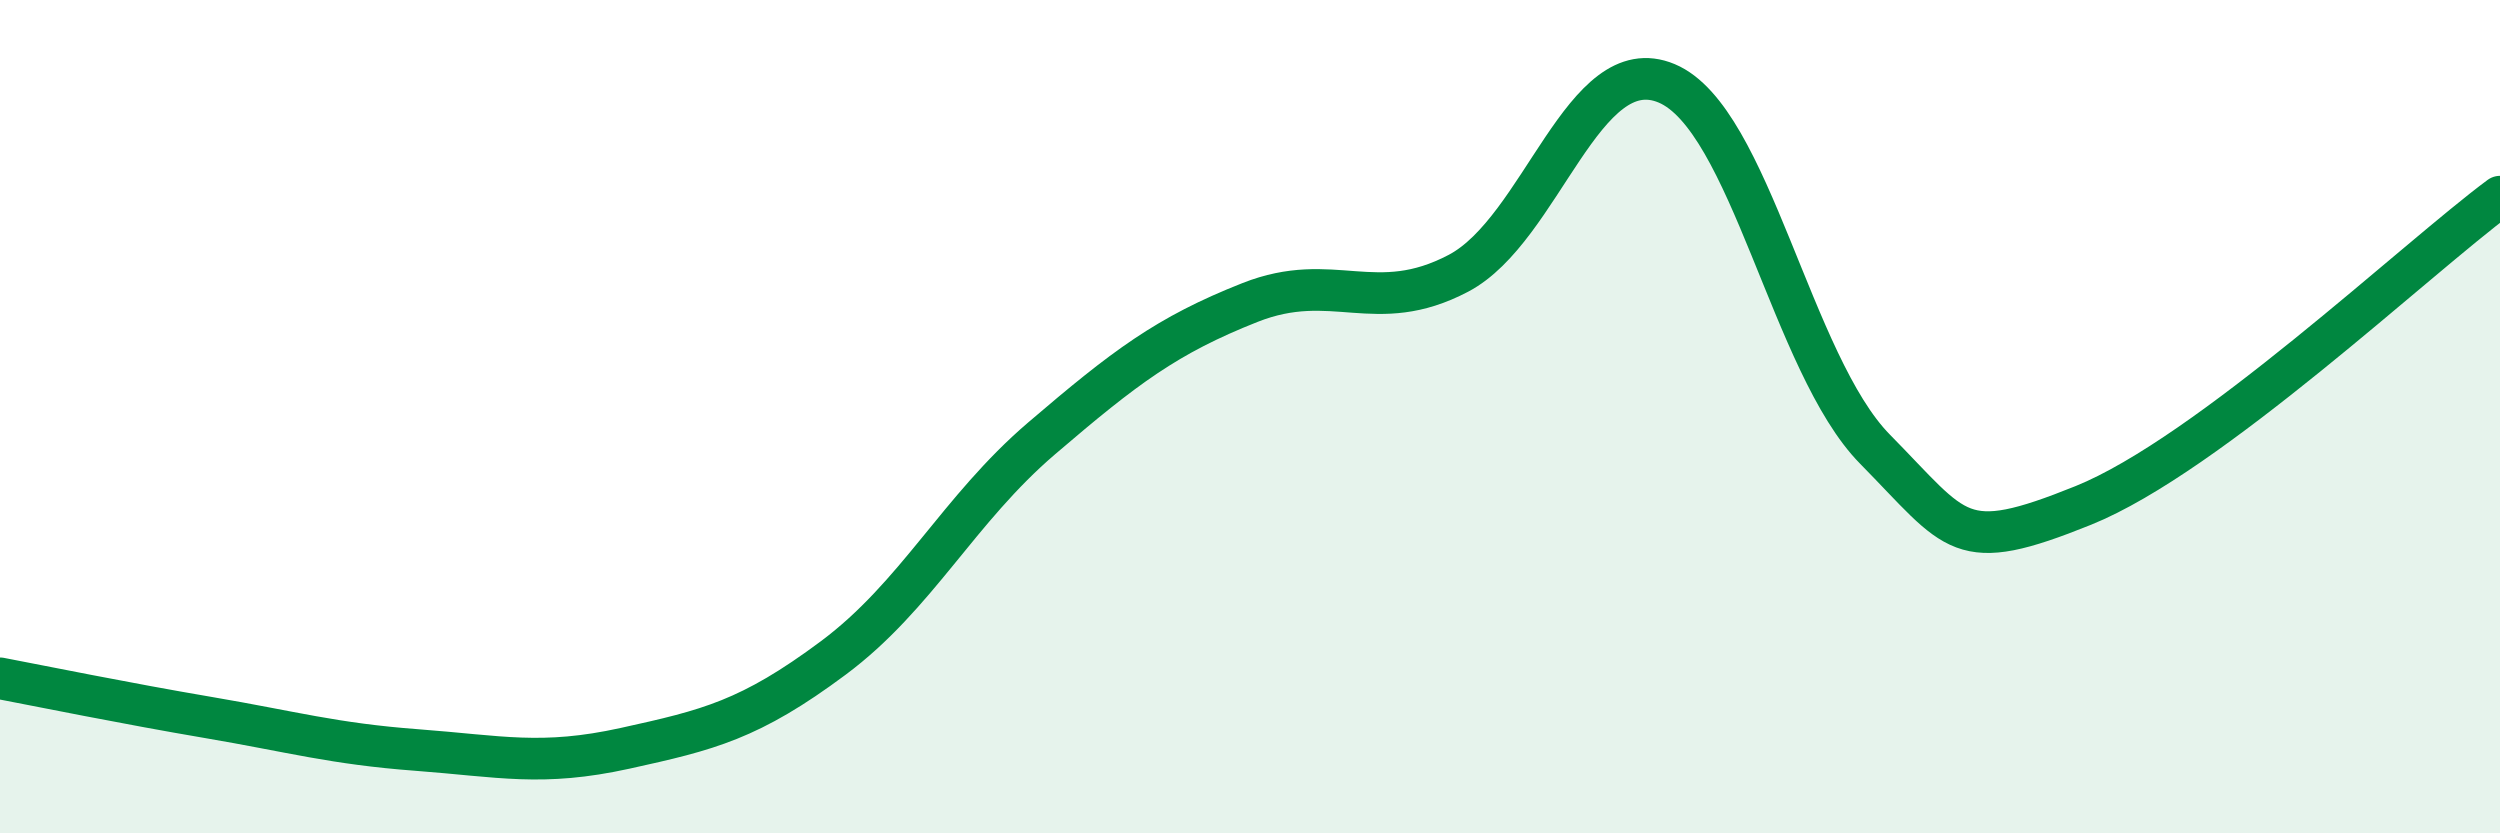
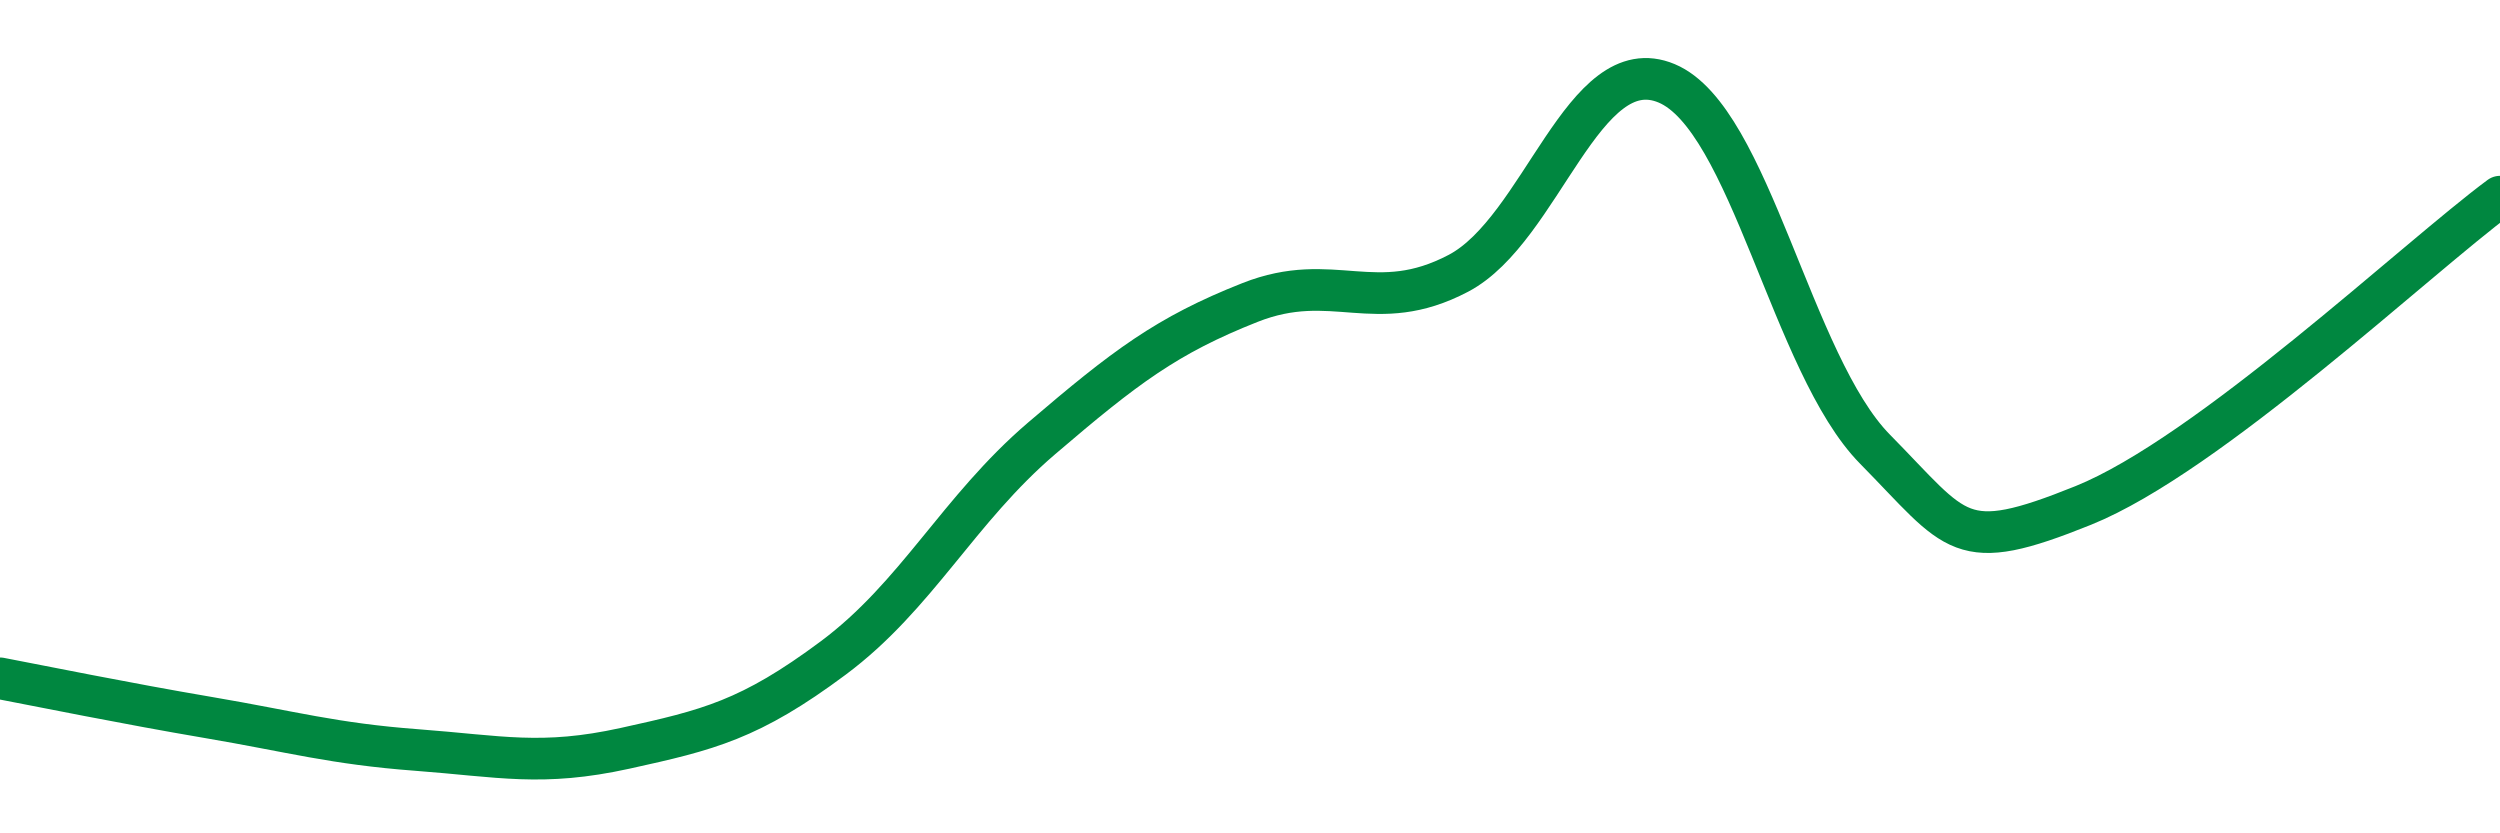
<svg xmlns="http://www.w3.org/2000/svg" width="60" height="20" viewBox="0 0 60 20">
-   <path d="M 0,16.28 C 1,16.47 3,16.88 5,17.22 C 7,17.56 8,17.85 10,18 C 12,18.15 13,18.4 15,17.96 C 17,17.52 18,17.28 20,15.79 C 22,14.3 23,12.23 25,10.52 C 27,8.81 28,8.05 30,7.26 C 32,6.47 33,7.61 35,6.56 C 37,5.51 38,1.16 40,2 C 42,2.84 43,8.75 45,10.78 C 47,12.81 47,13.34 50,12.13 C 53,10.92 58,6.2 60,4.72L60 20L0 20Z" fill="#008740" opacity="0.1" stroke-linecap="round" stroke-linejoin="round" />
  <path d="M 0,16.28 C 1,16.47 3,16.88 5,17.22 C 7,17.56 8,17.85 10,18 C 12,18.15 13,18.4 15,17.96 C 17,17.52 18,17.28 20,15.79 C 22,14.3 23,12.23 25,10.52 C 27,8.81 28,8.05 30,7.26 C 32,6.47 33,7.61 35,6.56 C 37,5.51 38,1.16 40,2 C 42,2.84 43,8.75 45,10.78 C 47,12.81 47,13.34 50,12.13 C 53,10.92 58,6.2 60,4.72" stroke="#008740" stroke-width="1" fill="none" stroke-linecap="round" stroke-linejoin="round" />
</svg>